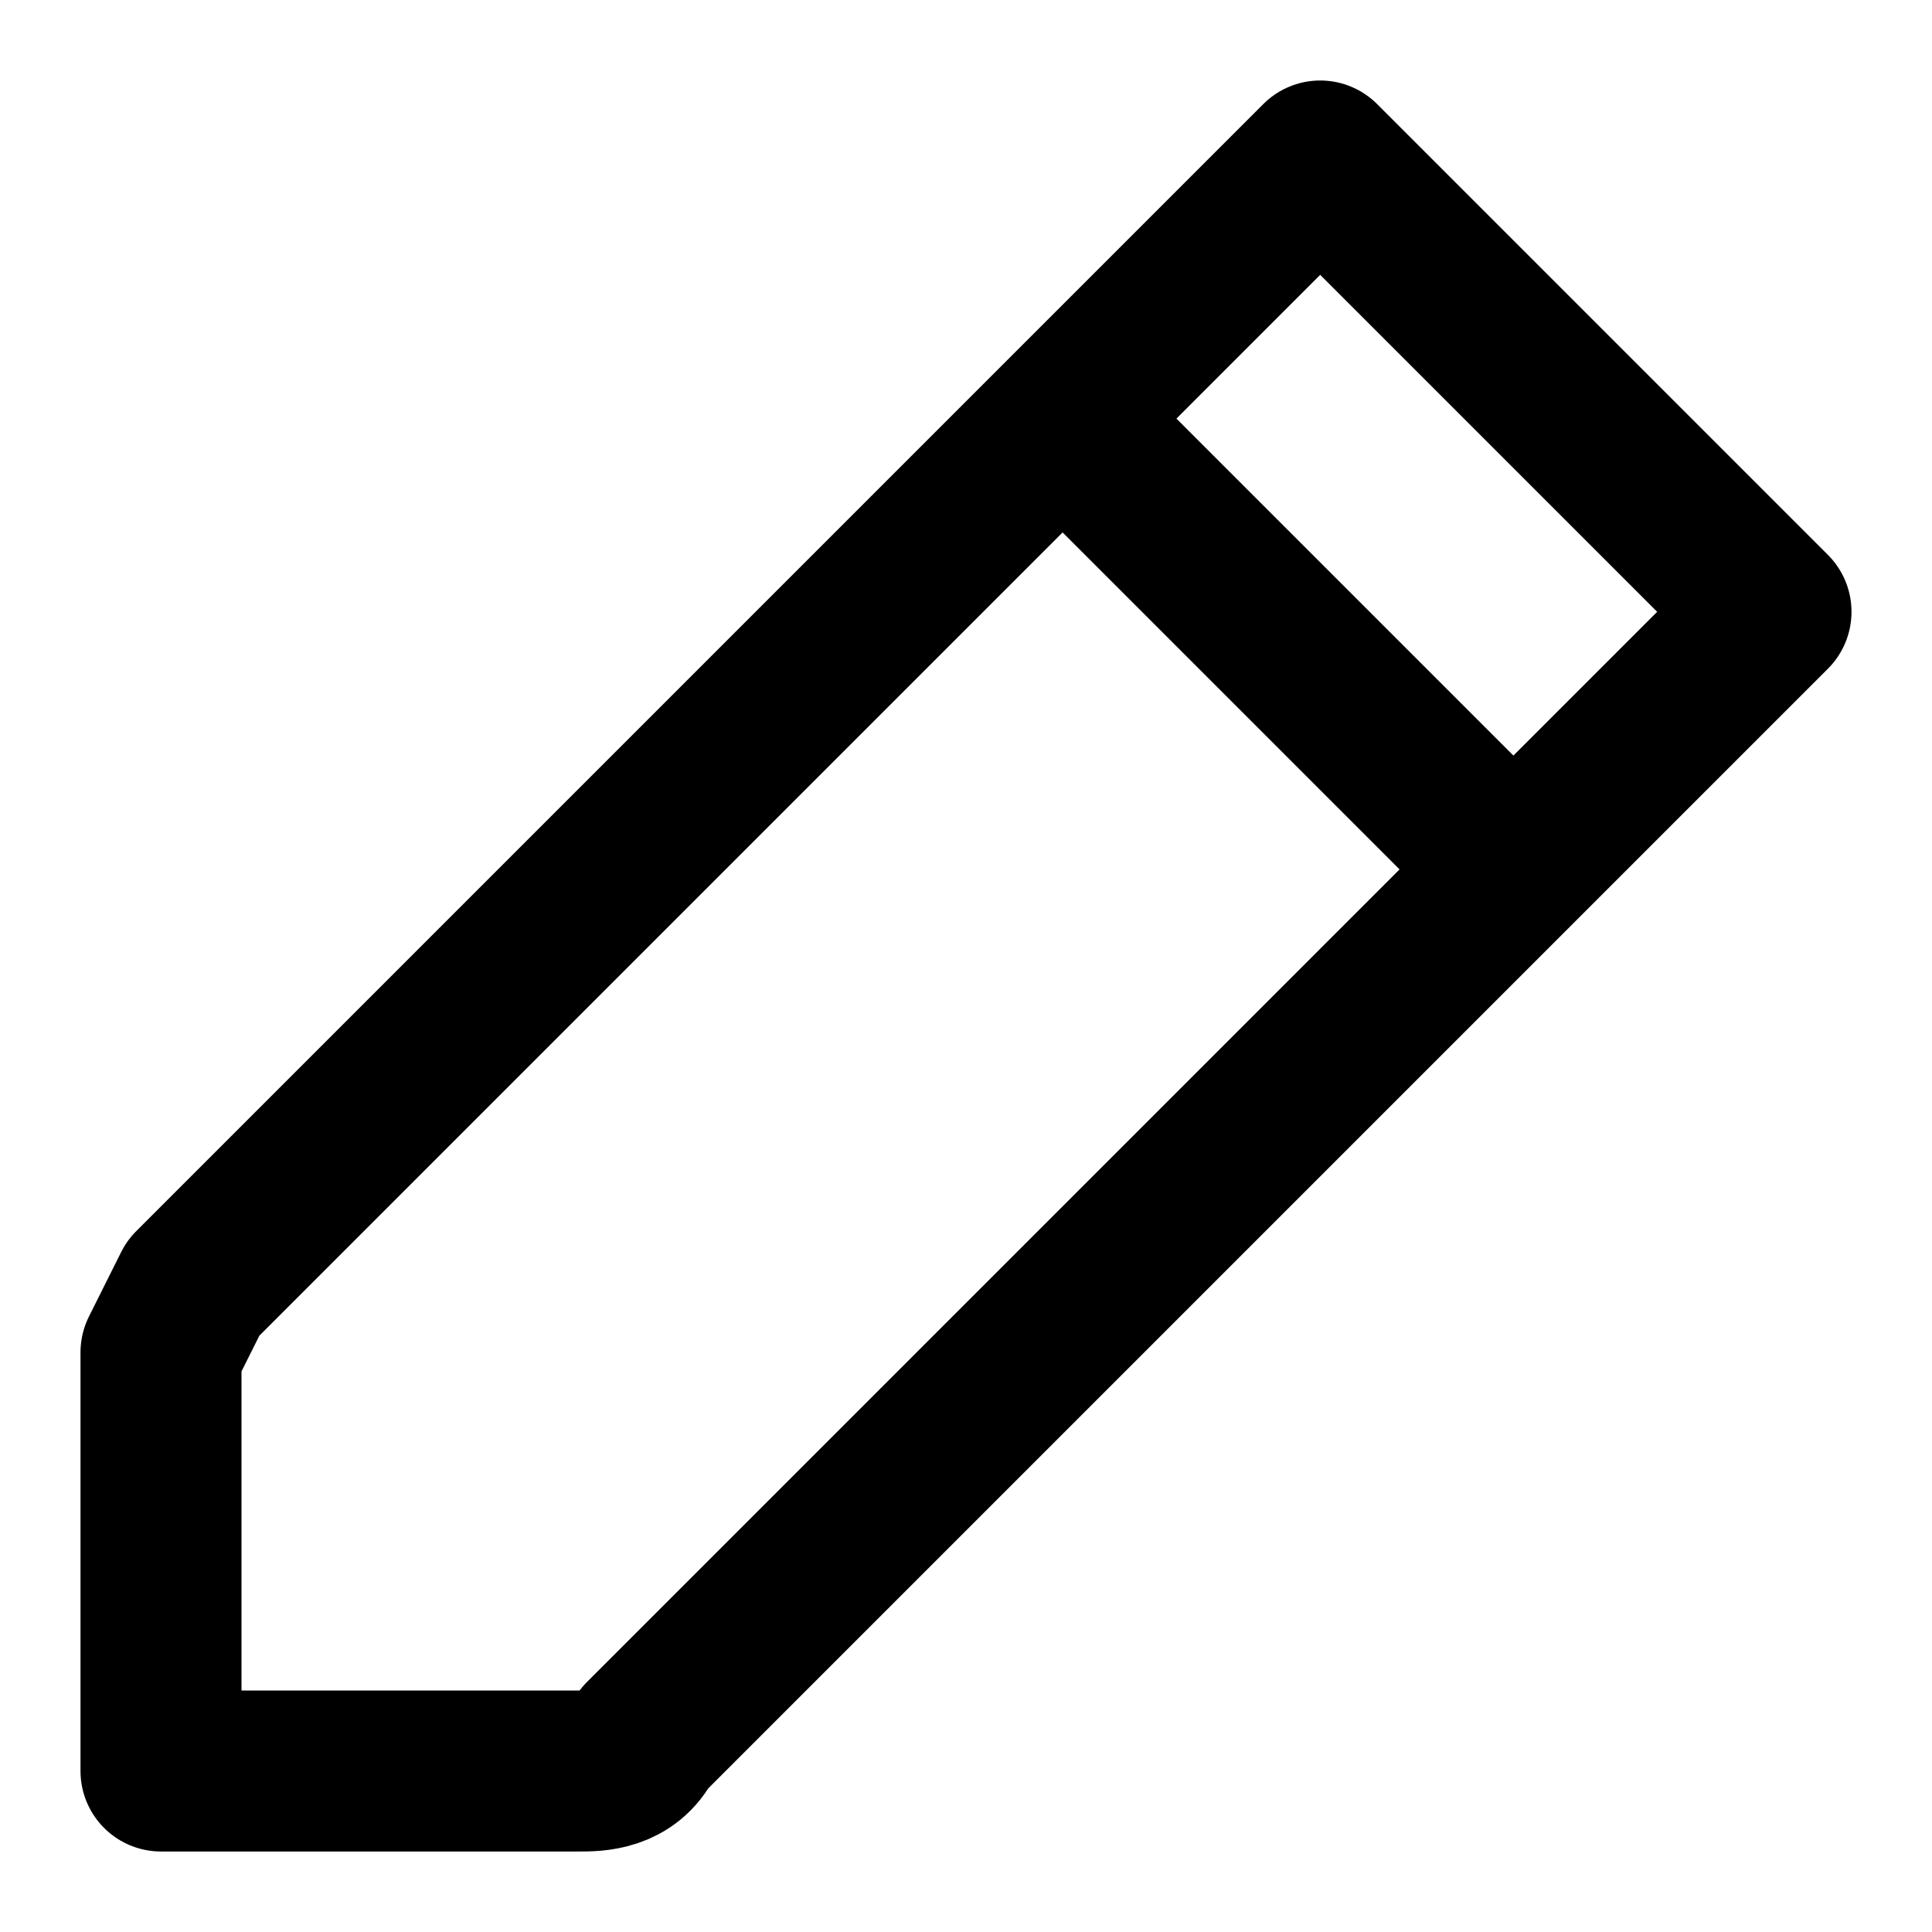
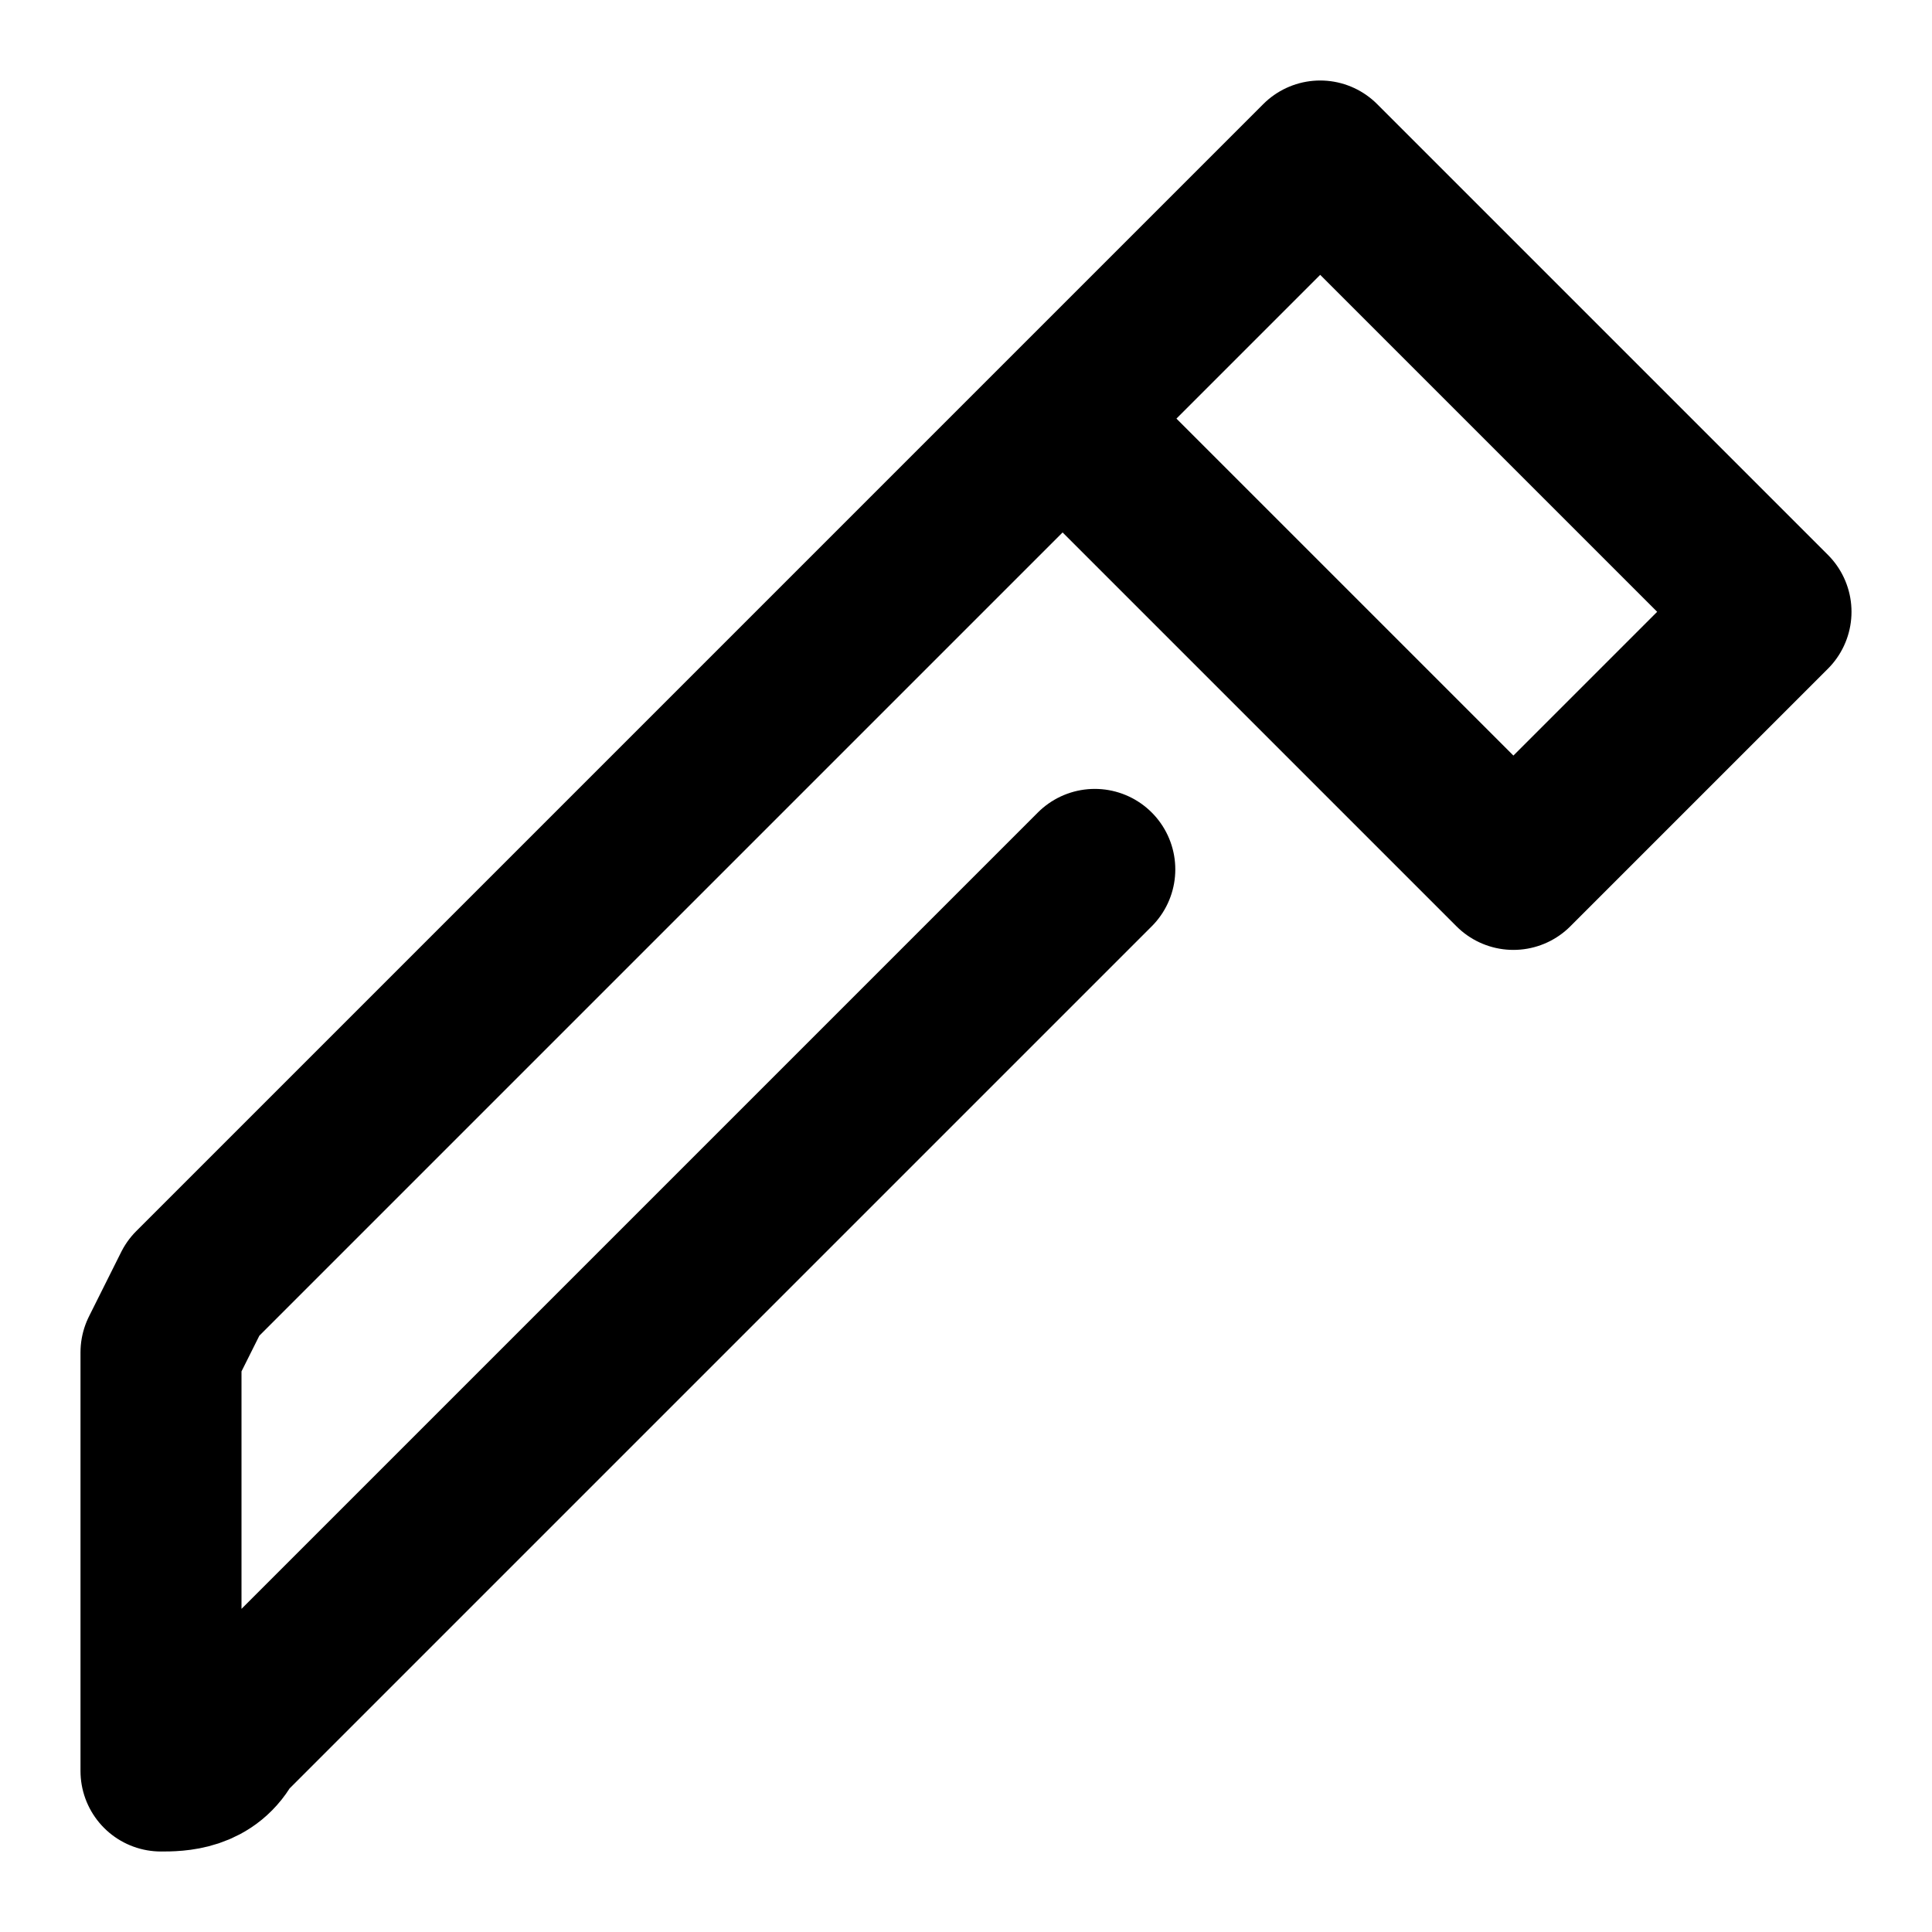
<svg xmlns="http://www.w3.org/2000/svg" fill="none" viewBox="0 0 12 12">
-   <path stroke="currentColor" stroke-linecap="round" stroke-linejoin="round" d="M6.6 2.6 8.2 1 11 3.8 9.4 5.4M6.6 2.6 1.2 8l-.2.4V11h2.6c.1 0 .3 0 .4-.2l5.4-5.4M6.6 2.6l2.8 2.8" />
+   <path stroke="currentColor" stroke-linecap="round" stroke-linejoin="round" d="M6.6 2.6 8.2 1 11 3.8 9.4 5.4M6.6 2.6 1.2 8l-.2.4V11c.1 0 .3 0 .4-.2l5.4-5.4M6.6 2.6l2.8 2.8" />
</svg>